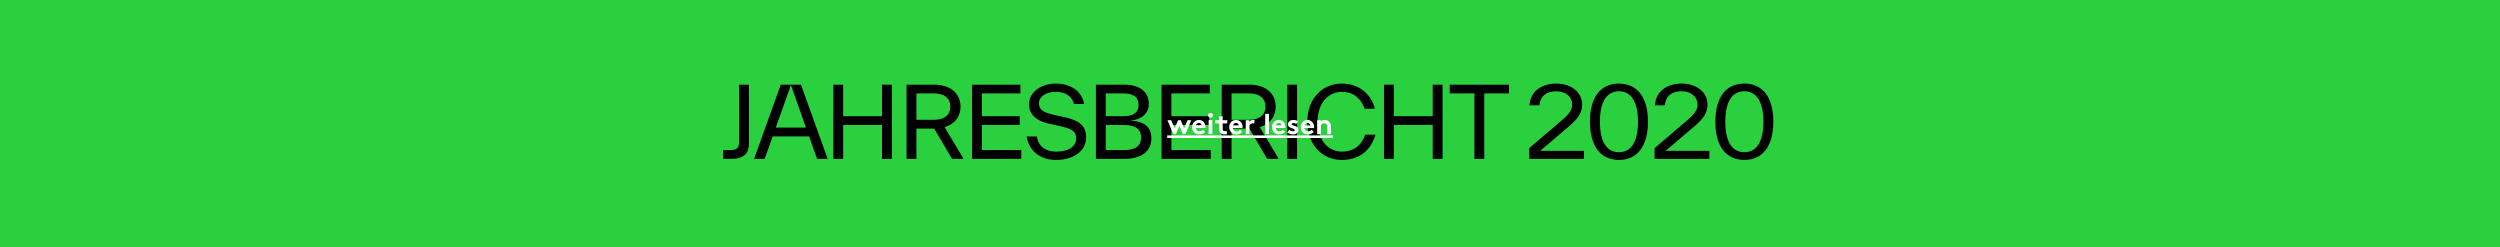
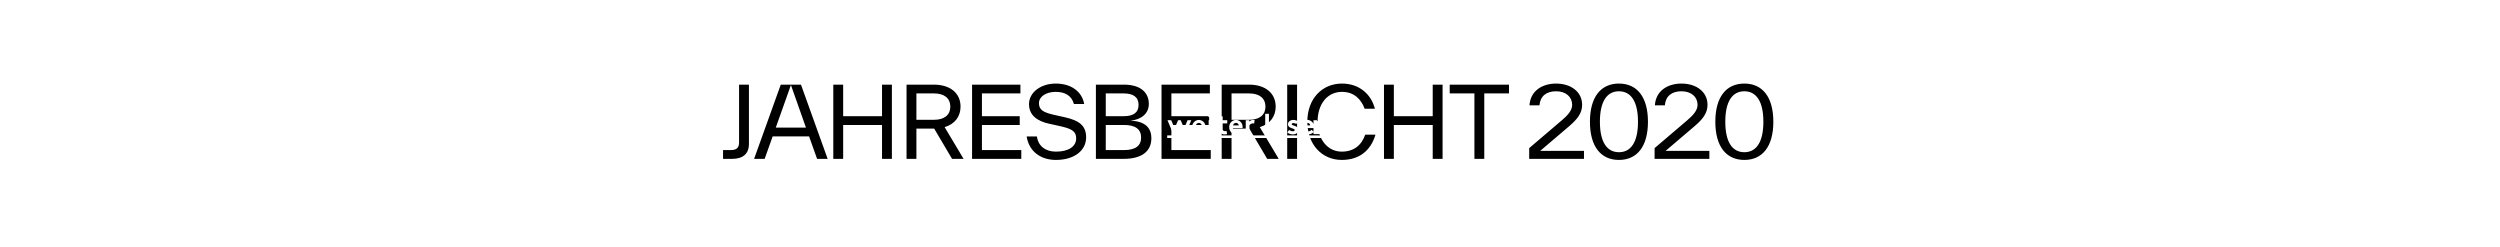
<svg xmlns="http://www.w3.org/2000/svg" width="1920" height="190" viewBox="0 0 1920 190">
  <g id="Gruppe_299" data-name="Gruppe 299" transform="translate(0 -2040)">
-     <rect id="Rechteck_90" data-name="Rechteck 90" width="1920" height="190" transform="translate(0 2040)" fill="#2ad03d" />
    <path id="Pfad_343" data-name="Pfad 343" d="M422.35,76c8.1,0,12.825-3.825,12.825-11.4V19H427.6V63.475c0,3.9-1.875,5.775-6.225,5.775H415.3V76Zm73.275,0L475.15,19H459.625L439.15,76h8.1l6.15-17.25h27.975L487.525,76Zm-28.2-56.7L478.975,52H455.8ZM537.4,43.225H507.55V19h-7.575V76h7.575V49.975H537.4V76h7.575V19H537.4Zm48.075,8.4c7.65-2.25,12.225-7.95,12.225-15.75C597.7,25.6,589.825,19,577.225,19h-21V76H563.8V52.75h13.65L591.175,76h8.85Zm-8.1-25.875c7.725,0,12.45,3.6,12.45,10.125S585.1,46,577.375,46H563.8V25.75Zm36.75,24.225H643.15v-6.75H614.125V25.75h29.55V19H606.55V76h37.8V69.25H614.125Zm56.85,26.85c13.95,0,23.175-7.125,23.175-17.325,0-8.925-5.175-12.975-16.65-15.525L670.375,42.4c-8.775-1.95-12.45-3.75-12.45-9.15,0-5.25,5.7-8.7,12.9-8.7,6.9,0,12.15,2.775,13.95,9.3h7.875c-1.65-9.375-9.825-15.675-21.825-15.675-11.475,0-20.55,6.75-20.55,15.825,0,8.55,6.45,13.05,15.375,15l7.125,1.575c9.15,2.025,13.725,3.525,13.725,9.75,0,5.925-5.475,10.125-15.525,10.125-7.65,0-13.575-3.9-14.625-11.625h-7.875C650.2,70,658.9,76.825,670.975,76.825Zm57.15-30.15c8.4-.825,14.175-5.4,14.175-12.9C742.3,25.9,736.975,19,723.1,19H701.65V76H723.1c13.425,0,21.15-5.55,21.15-15.825C744.25,51.55,738.7,47.05,728.125,46.675Zm6.3-12.15c0,6.075-4.2,8.7-11.325,8.7H709.225V25.75H723.1C730.225,25.75,734.425,28.525,734.425,34.525Zm-25.2,34.725V49.975h14.1c8.775,0,13.05,3.375,13.05,9.675,0,6.225-4.275,9.6-13.05,9.6Zm50.4-19.275H788.65v-6.75H759.625V25.75h29.55V19H752.05V76h37.8V69.25H759.625Zm67.875,1.65c7.65-2.25,12.225-7.95,12.225-15.75C839.725,25.6,831.85,19,819.25,19h-21V76h7.575V52.75h13.65L833.2,76h8.85ZM819.4,25.75c7.725,0,12.45,3.6,12.45,10.125S827.125,46,819.4,46H805.825V25.75ZM856.15,76V19h-7.575V76Zm34.275.825c12.9,0,22.125-6.525,25.95-19.425H908.5c-2.85,8.25-8.85,13.05-18.075,13.05C879.7,70.45,871.9,61.075,871.9,47.5c0-13.5,7.425-22.95,18.75-22.95,9.15,0,14.7,5.55,17.4,12.975h7.875C913,26.125,903.7,18.175,890.65,18.175c-15.375,0-26.625,11.775-26.625,29.325C864.025,65.125,875.425,76.825,890.425,76.825Zm69.9-33.6h-29.85V19H922.9V76h7.575V49.975h29.85V76H967.9V19h-7.575ZM973.375,19v6.75H992.35V76h7.575V25.75H1018.9V19Zm91.8,31.875c6.225-5.325,9.9-9.975,9.9-16.35,0-10.05-8.625-16.35-20.025-16.35-10.35,0-19.725,5.4-20.4,16.725h7.65c.6-7.2,5.4-10.8,12.75-10.8,7.875,0,12.375,4.575,12.375,10.425,0,4.425-3.675,8.25-8.1,12l-24.9,21.225V76H1076.5V69.85h-33.6Zm38.175,25.95c13.95,0,22.275-10.35,22.275-29.325s-8.325-29.325-22.275-29.325-22.275,10.35-22.275,29.325S1089.4,76.825,1103.35,76.825Zm0-5.925c-9.225,0-14.625-7.8-14.625-23.4s5.4-23.4,14.625-23.4,14.625,7.8,14.625,23.4S1112.575,70.9,1103.35,70.9Zm58.125-20.025c6.225-5.325,9.9-9.975,9.9-16.35,0-10.05-8.625-16.35-20.025-16.35-10.35,0-19.725,5.4-20.4,16.725h7.65c.6-7.2,5.4-10.8,12.75-10.8,7.875,0,12.375,4.575,12.375,10.425,0,4.425-3.675,8.25-8.1,12l-24.9,21.225V76H1172.8V69.85h-33.6Zm38.175,25.95c13.95,0,22.275-10.35,22.275-29.325s-8.325-29.325-22.275-29.325-22.275,10.35-22.275,29.325S1185.7,76.825,1199.65,76.825Zm0-5.925c-9.225,0-14.625-7.8-14.625-23.4s5.4-23.4,14.625-23.4,14.625,7.8,14.625,23.4S1208.875,70.9,1199.65,70.9Z" transform="translate(140 2086)" />
-     <path id="Pfad_344" data-name="Pfad 344" d="M-54.23-6.2-51.546,0h1.98l4.488-10.67H-47.96l-2.618,6.226L-53.24-10.67h-1.98L-57.9-4.444l-2.6-6.226h-2.882L-58.894,0h1.98Zm18.15,2.882A3.776,3.776,0,0,1-38.764-2.09a2.8,2.8,0,0,1-2.882-2.53h7.392a4.691,4.691,0,0,0,.066-.814,5.18,5.18,0,0,0-5.038-5.456,5.262,5.262,0,0,0-5.192,5.566A5.336,5.336,0,0,0-38.83.22a5.79,5.79,0,0,0,4.378-1.914ZM-41.514-6.71a2.314,2.314,0,0,1,2.288-1.87,2.128,2.128,0,0,1,2.112,1.87Zm12.606-3.96h-2.86V0h2.86Zm-3.3-3.784a1.831,1.831,0,0,0,1.87,1.826,1.831,1.831,0,0,0,1.87-1.826,1.831,1.831,0,0,0-1.87-1.826A1.831,1.831,0,0,0-32.208-14.454ZM-18.018-2.42a6.97,6.97,0,0,1-1.166.11,1.812,1.812,0,0,1-1.452-.528,1.964,1.964,0,0,1-.352-1.342V-8.25h3.52v-2.42h-3.52v-2.97h-2.86v2.97h-2.97v2.42h2.97v3.74a5.006,5.006,0,0,0,.792,3.19A4.394,4.394,0,0,0-19.36.22,7.042,7.042,0,0,0-17.578,0Zm10.428-.9A3.776,3.776,0,0,1-10.274-2.09a2.8,2.8,0,0,1-2.882-2.53h7.392A4.691,4.691,0,0,0-5.7-5.434a5.18,5.18,0,0,0-5.038-5.456,5.262,5.262,0,0,0-5.192,5.566A5.336,5.336,0,0,0-10.34.22,5.79,5.79,0,0,0-5.962-1.694ZM-13.024-6.71a2.314,2.314,0,0,1,2.288-1.87A2.128,2.128,0,0,1-8.624-6.71ZM3.542-10.8a5.827,5.827,0,0,0-.968-.088,3.994,3.994,0,0,0-3.1,1.3V-10.67h-2.75V0h2.86V-6.71a3.166,3.166,0,0,1,2.6-1.54,3.977,3.977,0,0,1,1.034.11Zm11-4.818h-2.86V0h2.86ZM25.3-3.322A3.776,3.776,0,0,1,22.616-2.09a2.8,2.8,0,0,1-2.882-2.53h7.392a4.691,4.691,0,0,0,.066-.814,5.18,5.18,0,0,0-5.038-5.456,5.262,5.262,0,0,0-5.192,5.566A5.336,5.336,0,0,0,22.55.22a5.79,5.79,0,0,0,4.378-1.914ZM19.866-6.71a2.314,2.314,0,0,1,2.288-1.87,2.128,2.128,0,0,1,2.112,1.87Zm8.8,5.5A7.38,7.38,0,0,0,32.956.22C35.2.22,37.2-1.034,37.2-3.08c0-3.7-5.17-3.146-5.17-4.532,0-.55.66-.858,1.452-.858a3.6,3.6,0,0,1,2.046.726l1.342-2.068a6.619,6.619,0,0,0-3.608-1.078c-2.112,0-4.092,1.276-4.092,3.322,0,3.432,5.17,2.86,5.17,4.466,0,.528-.594.9-1.364.9a4.493,4.493,0,0,1-2.926-1.056ZM47.3-3.322A3.776,3.776,0,0,1,44.616-2.09a2.8,2.8,0,0,1-2.882-2.53h7.392a4.692,4.692,0,0,0,.066-.814,5.18,5.18,0,0,0-5.038-5.456,5.262,5.262,0,0,0-5.192,5.566A5.336,5.336,0,0,0,44.55.22a5.79,5.79,0,0,0,4.378-1.914ZM41.866-6.71a2.314,2.314,0,0,1,2.288-1.87,2.128,2.128,0,0,1,2.112,1.87ZM54.472,0V-6.93a3.407,3.407,0,0,1,2.6-1.32,2.249,2.249,0,0,1,1.606.594,2.579,2.579,0,0,1,.638,2V0h2.86V-5.434a5.382,5.382,0,0,0-1.1-3.74,4.807,4.807,0,0,0-3.7-1.716,4.706,4.706,0,0,0-3.014,1.078v-.858h-2.75V0ZM-63.6,1H63.6V3H-63.6Z" transform="translate(960 2143)" fill="#fff" />
+     <path id="Pfad_344" data-name="Pfad 344" d="M-54.23-6.2-51.546,0h1.98l4.488-10.67H-47.96l-2.618,6.226L-53.24-10.67h-1.98L-57.9-4.444l-2.6-6.226h-2.882L-58.894,0h1.98Zm18.15,2.882A3.776,3.776,0,0,1-38.764-2.09a2.8,2.8,0,0,1-2.882-2.53h7.392a4.691,4.691,0,0,0,.066-.814,5.18,5.18,0,0,0-5.038-5.456,5.262,5.262,0,0,0-5.192,5.566A5.336,5.336,0,0,0-38.83.22a5.79,5.79,0,0,0,4.378-1.914ZM-41.514-6.71a2.314,2.314,0,0,1,2.288-1.87,2.128,2.128,0,0,1,2.112,1.87Zm12.606-3.96h-2.86V0h2.86Zm-3.3-3.784a1.831,1.831,0,0,0,1.87,1.826,1.831,1.831,0,0,0,1.87-1.826,1.831,1.831,0,0,0-1.87-1.826A1.831,1.831,0,0,0-32.208-14.454ZM-18.018-2.42a6.97,6.97,0,0,1-1.166.11,1.812,1.812,0,0,1-1.452-.528,1.964,1.964,0,0,1-.352-1.342V-8.25h3.52v-2.42h-3.52v-2.97h-2.86v2.97h-2.97v2.42h2.97v3.74a5.006,5.006,0,0,0,.792,3.19A4.394,4.394,0,0,0-19.36.22,7.042,7.042,0,0,0-17.578,0Zm10.428-.9A3.776,3.776,0,0,1-10.274-2.09a2.8,2.8,0,0,1-2.882-2.53h7.392A4.691,4.691,0,0,0-5.7-5.434a5.18,5.18,0,0,0-5.038-5.456,5.262,5.262,0,0,0-5.192,5.566A5.336,5.336,0,0,0-10.34.22,5.79,5.79,0,0,0-5.962-1.694ZM-13.024-6.71a2.314,2.314,0,0,1,2.288-1.87A2.128,2.128,0,0,1-8.624-6.71ZM3.542-10.8a5.827,5.827,0,0,0-.968-.088,3.994,3.994,0,0,0-3.1,1.3V-10.67h-2.75V0h2.86V-6.71a3.166,3.166,0,0,1,2.6-1.54,3.977,3.977,0,0,1,1.034.11Zm11-4.818h-2.86V0h2.86ZM25.3-3.322A3.776,3.776,0,0,1,22.616-2.09a2.8,2.8,0,0,1-2.882-2.53h7.392a4.691,4.691,0,0,0,.066-.814,5.18,5.18,0,0,0-5.038-5.456,5.262,5.262,0,0,0-5.192,5.566A5.336,5.336,0,0,0,22.55.22a5.79,5.79,0,0,0,4.378-1.914ZM19.866-6.71a2.314,2.314,0,0,1,2.288-1.87,2.128,2.128,0,0,1,2.112,1.87Zm8.8,5.5A7.38,7.38,0,0,0,32.956.22C35.2.22,37.2-1.034,37.2-3.08c0-3.7-5.17-3.146-5.17-4.532,0-.55.66-.858,1.452-.858a3.6,3.6,0,0,1,2.046.726l1.342-2.068a6.619,6.619,0,0,0-3.608-1.078c-2.112,0-4.092,1.276-4.092,3.322,0,3.432,5.17,2.86,5.17,4.466,0,.528-.594.9-1.364.9a4.493,4.493,0,0,1-2.926-1.056ZM47.3-3.322A3.776,3.776,0,0,1,44.616-2.09a2.8,2.8,0,0,1-2.882-2.53h7.392a4.692,4.692,0,0,0,.066-.814,5.18,5.18,0,0,0-5.038-5.456,5.262,5.262,0,0,0-5.192,5.566A5.336,5.336,0,0,0,44.55.22a5.79,5.79,0,0,0,4.378-1.914ZM41.866-6.71a2.314,2.314,0,0,1,2.288-1.87,2.128,2.128,0,0,1,2.112,1.87ZM54.472,0V-6.93a3.407,3.407,0,0,1,2.6-1.32,2.249,2.249,0,0,1,1.606.594,2.579,2.579,0,0,1,.638,2V0V-5.434a5.382,5.382,0,0,0-1.1-3.74,4.807,4.807,0,0,0-3.7-1.716,4.706,4.706,0,0,0-3.014,1.078v-.858h-2.75V0ZM-63.6,1H63.6V3H-63.6Z" transform="translate(960 2143)" fill="#fff" />
  </g>
</svg>